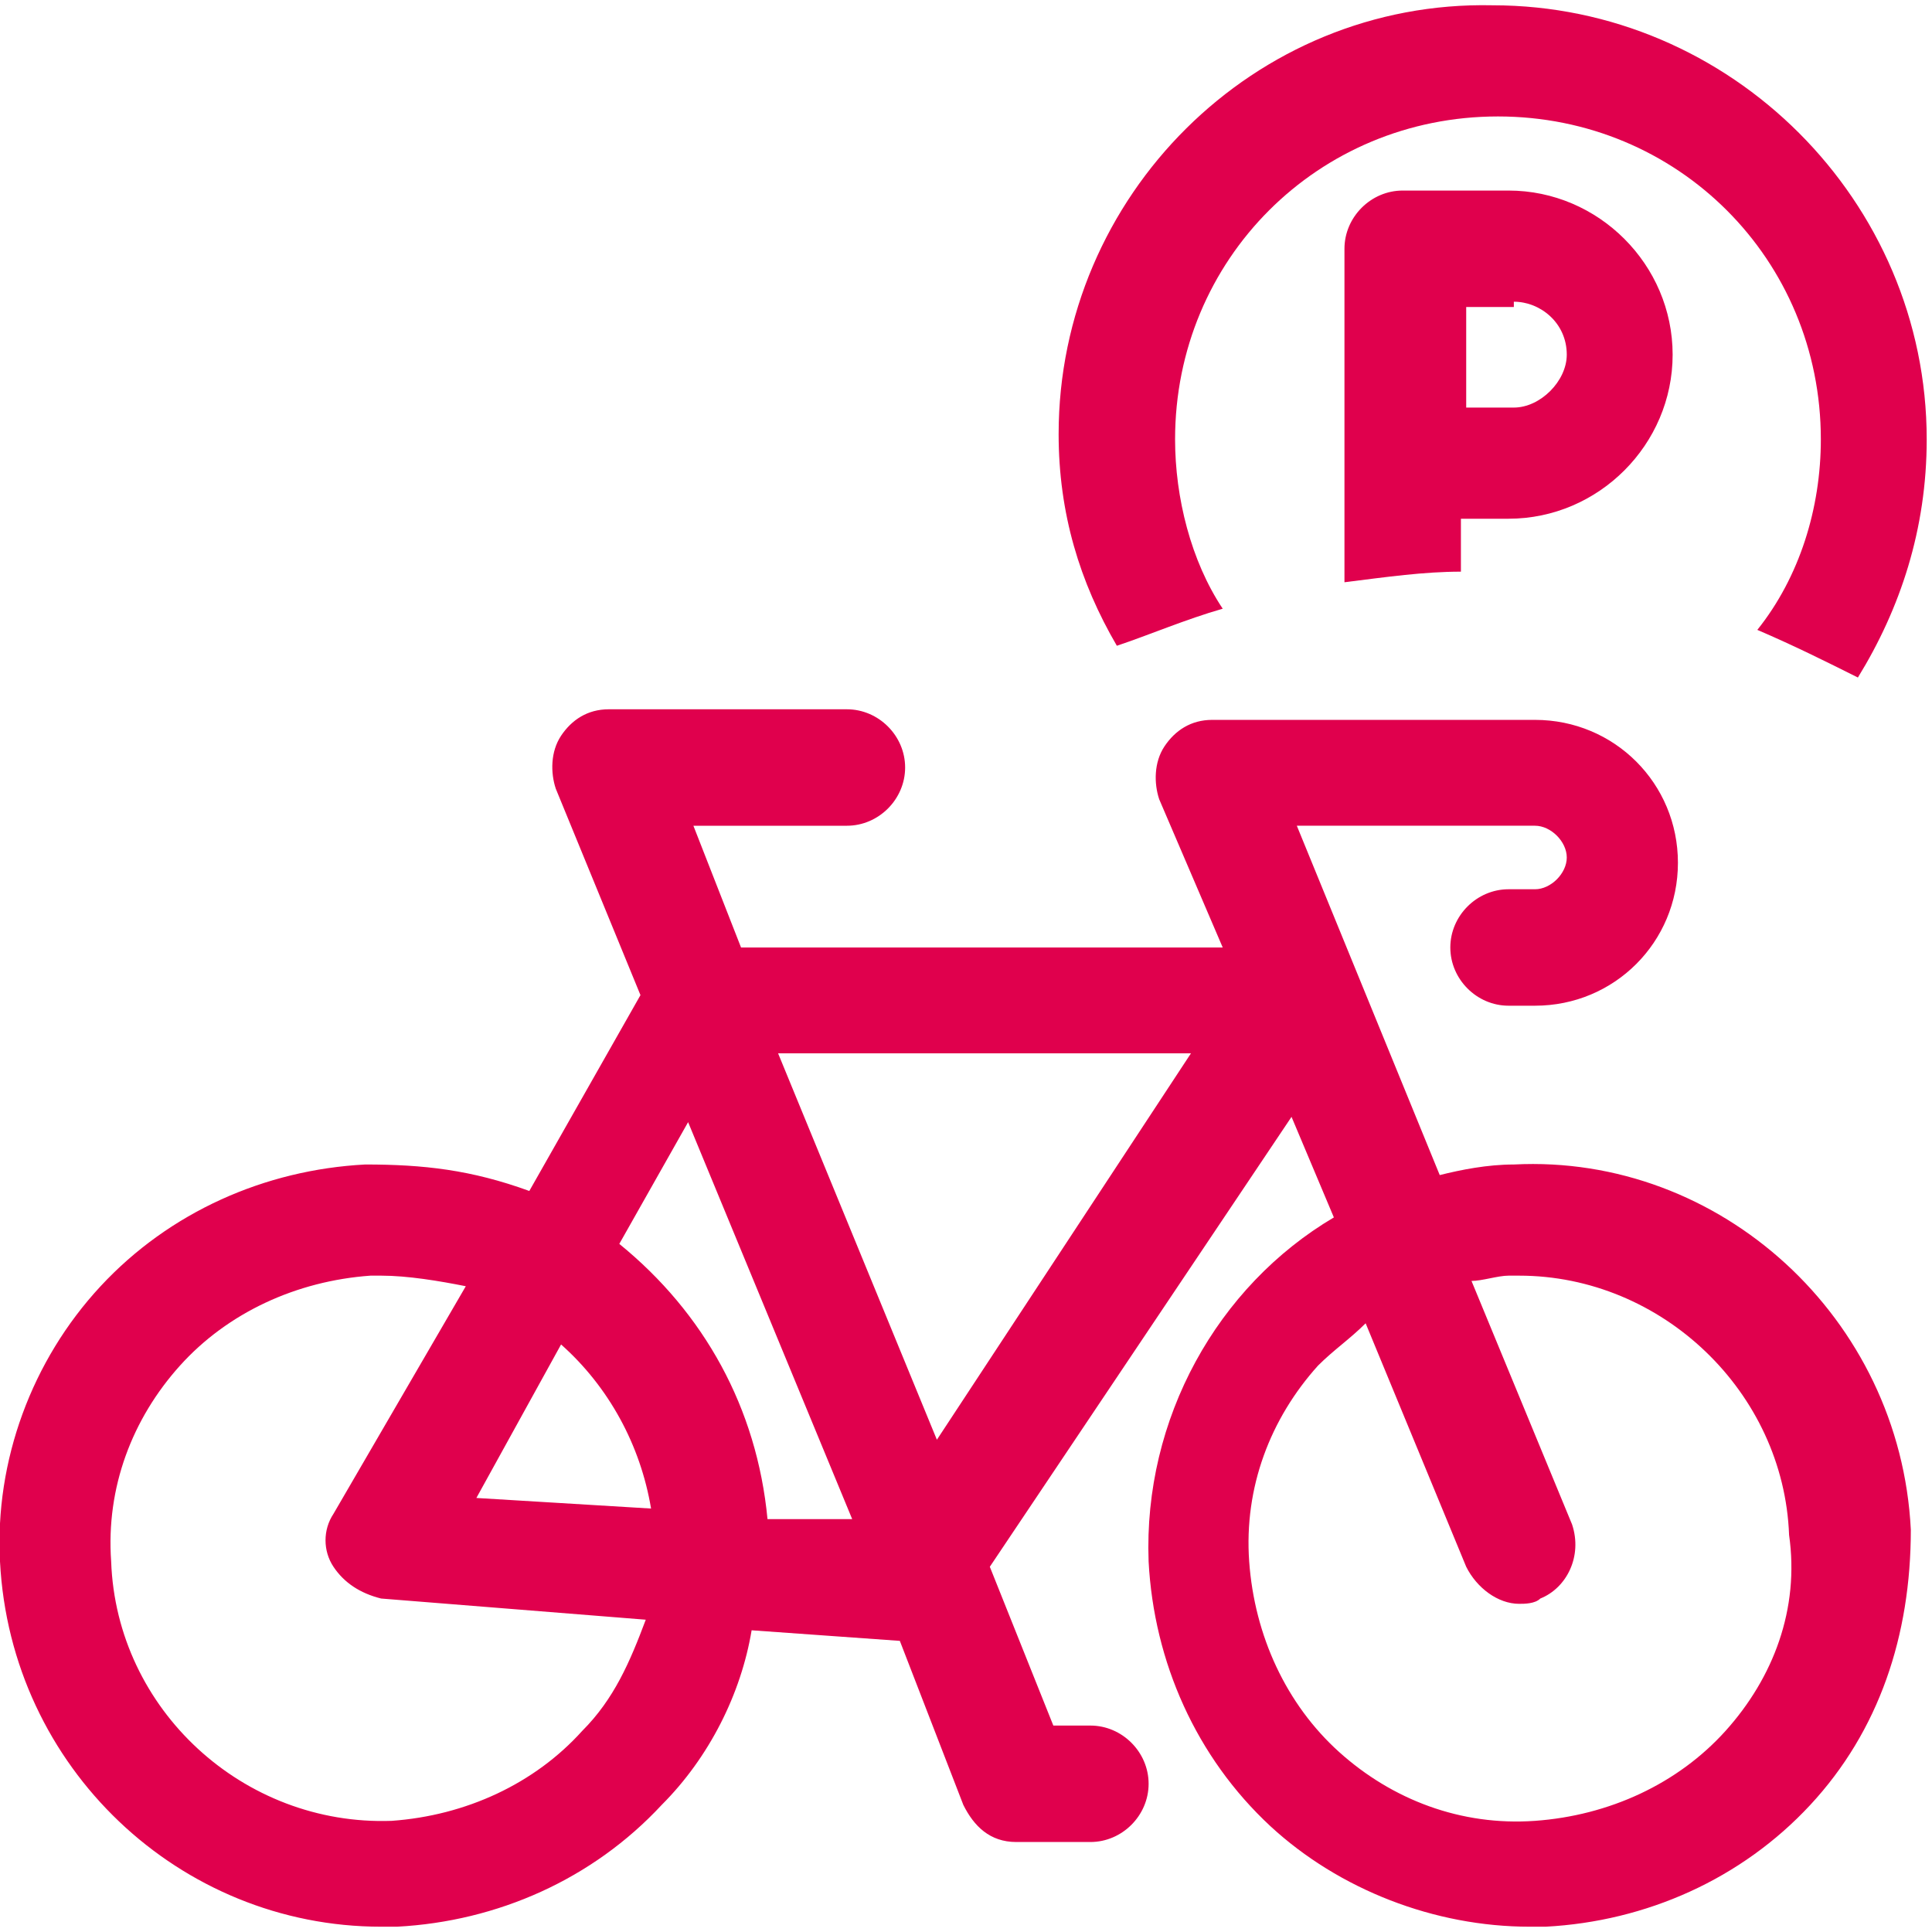
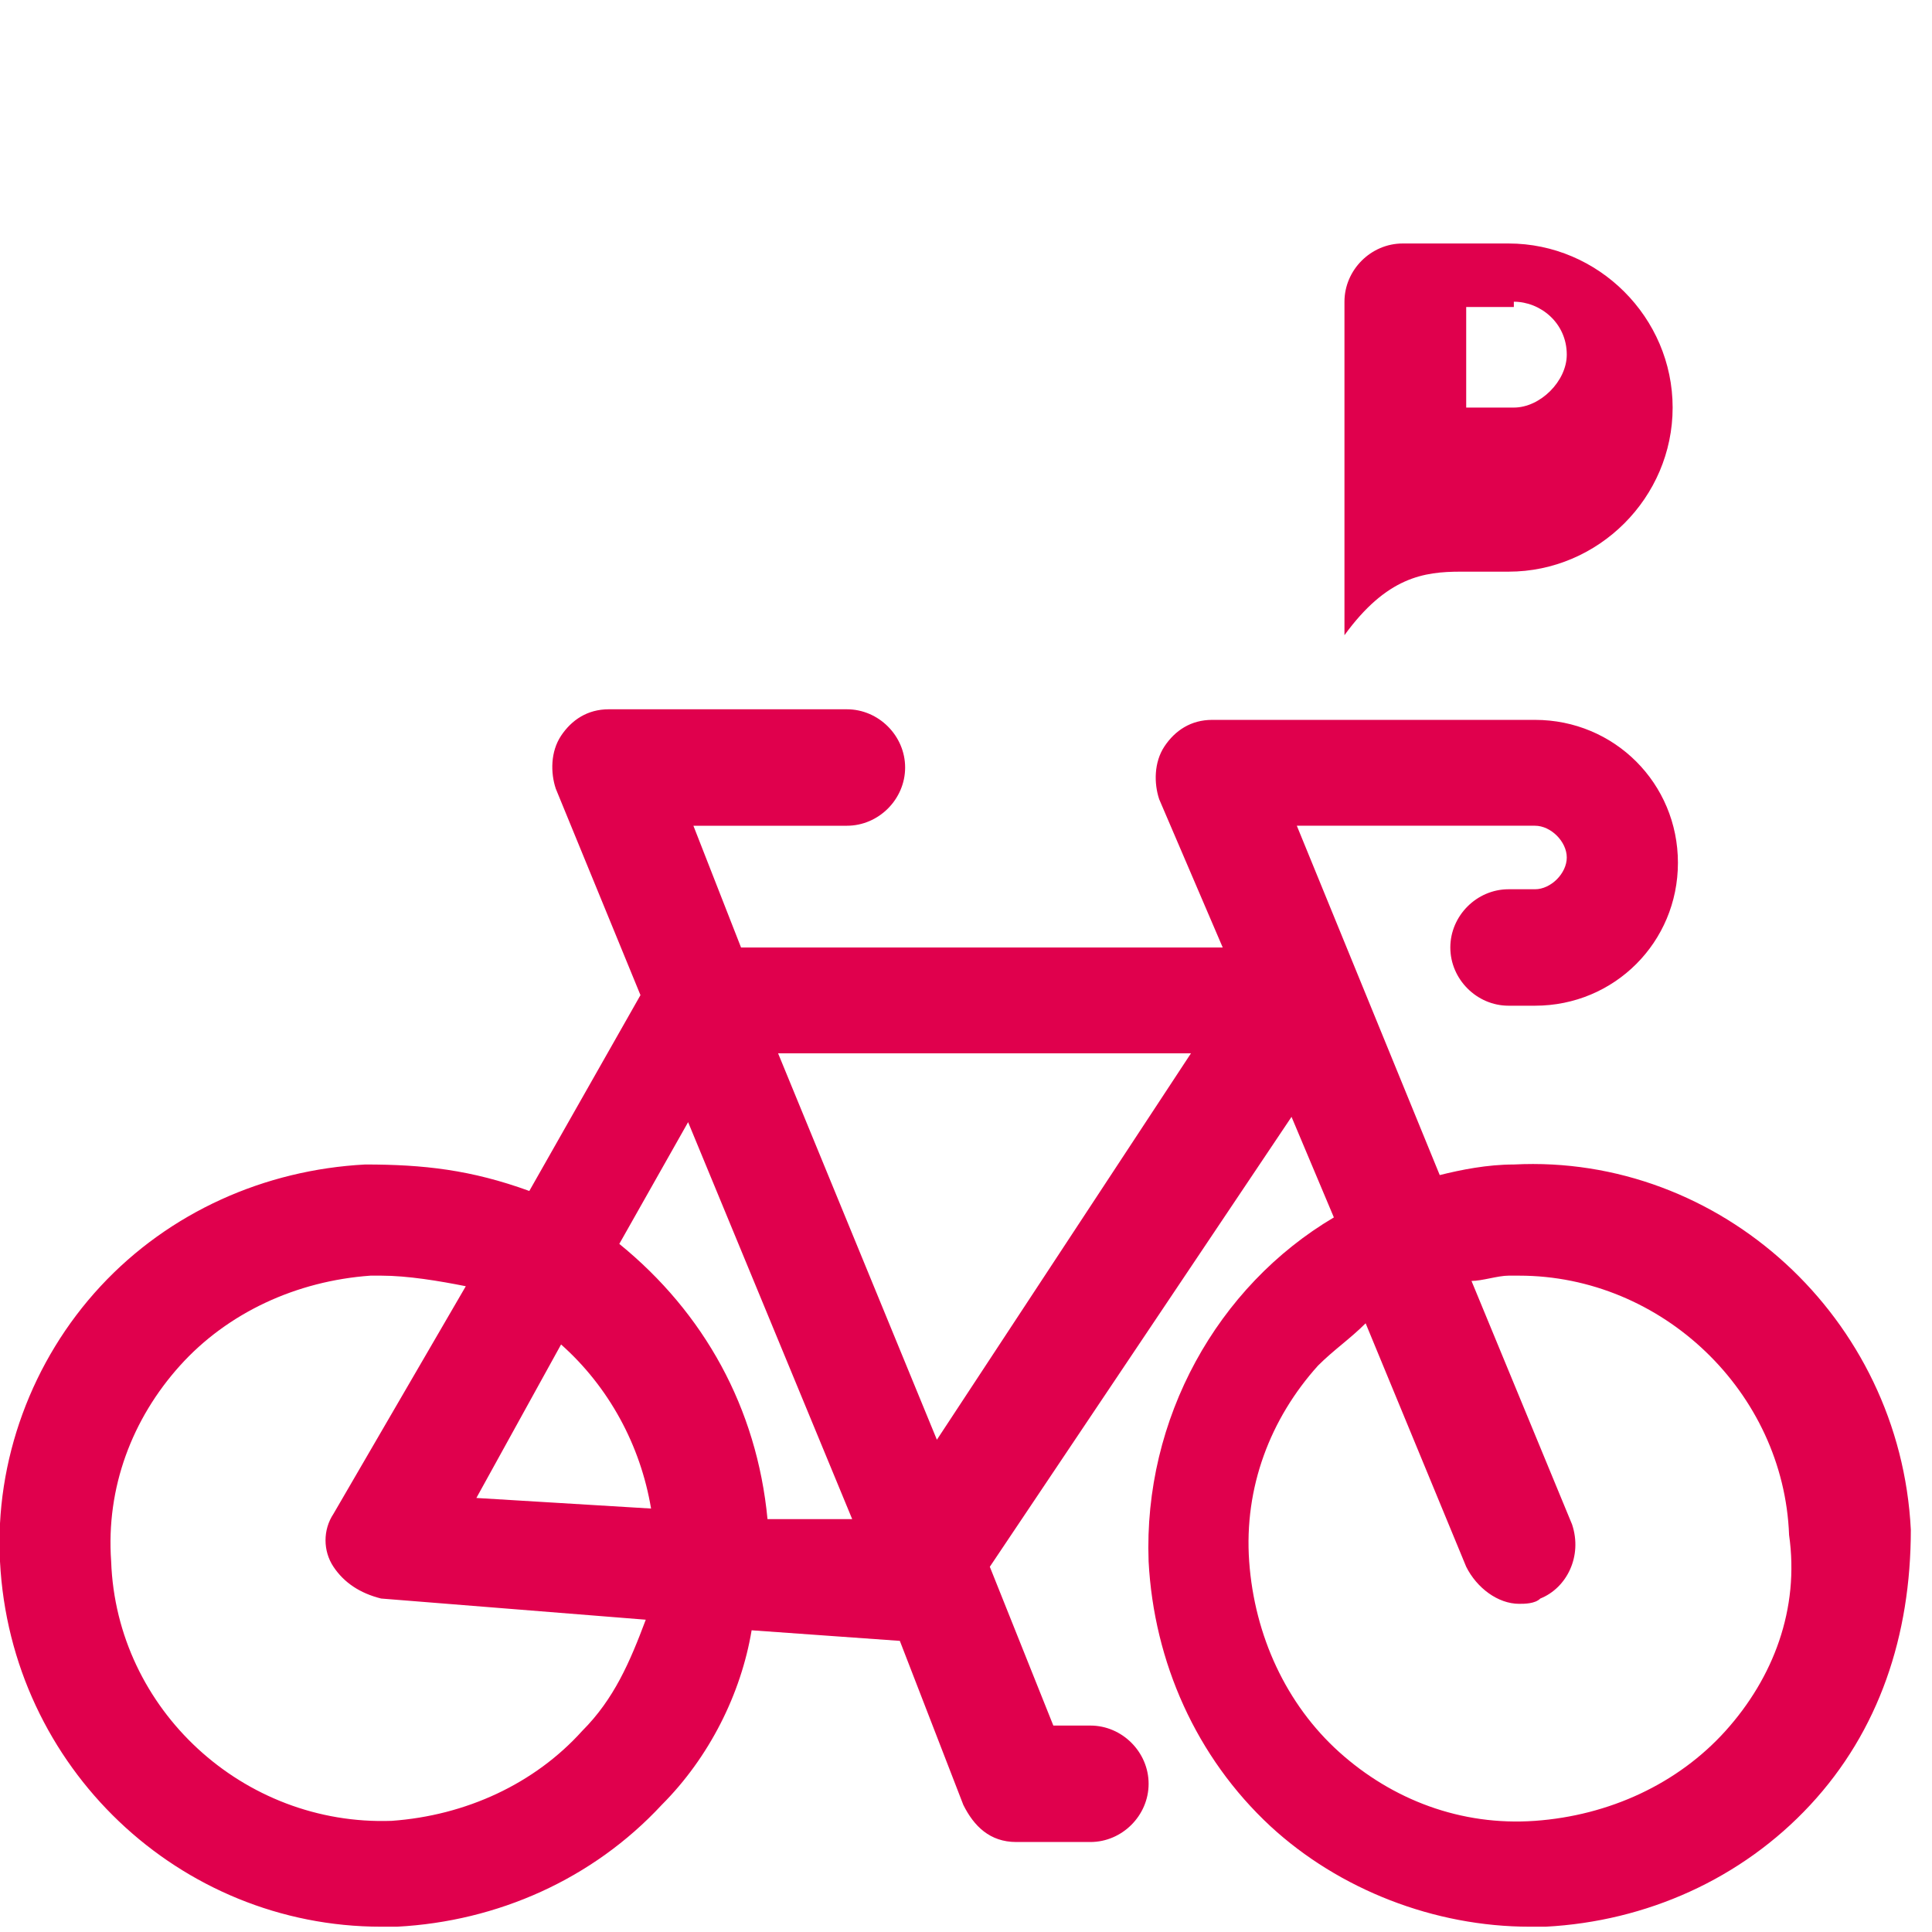
<svg xmlns="http://www.w3.org/2000/svg" id="Layer_1" x="0px" y="0px" viewBox="0 0 36.5 36.5" style="enable-background:new 0 0 36.5 36.5;" xml:space="preserve">
  <style type="text/css"> .st0{fill:#E0004D;} </style>
-   <path class="st0" d="M27.6,10.8v-1c0.4,0,0.7,0,0.9,0c1.7,0,3.1-1.4,3.1-3.1s-1.4-3.1-3.1-3.1h-2c-0.6,0-1.1,0.5-1.1,1.1v6.3 C26.2,10.9,26.9,10.8,27.6,10.8z M28.6,5.7c0.5,0,1,0.4,1,1c0,0.5-0.5,1-1,1c-0.2,0-0.6,0-0.9,0c0-1,0-0.7,0-1.9H28.6z" />
-   <path class="st0" d="M23.1,11.5c-0.6-0.9-0.9-2.1-0.9-3.2c0-3.4,2.7-6.1,6.1-6.1c3.4,0,6.1,2.7,6.1,6.1c0,1.3-0.4,2.6-1.2,3.6 c0.7,0.3,1.3,0.6,1.9,0.9c0.8-1.3,1.3-2.8,1.3-4.5c0-4.5-3.7-8.2-8.2-8.2C23.7,0,20,3.7,20,8.2c0,1.5,0.4,2.8,1.1,4 C21.7,12,22.4,11.7,23.1,11.5z" />
+   <path class="st0" d="M27.6,10.8c0.4,0,0.7,0,0.9,0c1.7,0,3.1-1.4,3.1-3.1s-1.4-3.1-3.1-3.1h-2c-0.6,0-1.1,0.5-1.1,1.1v6.3 C26.2,10.9,26.9,10.8,27.6,10.8z M28.6,5.7c0.5,0,1,0.4,1,1c0,0.5-0.5,1-1,1c-0.2,0-0.6,0-0.9,0c0-1,0-0.7,0-1.9H28.6z" />
  <path class="st0" d="M32.6,32.7c-0.9,1-2.2,1.6-3.6,1.7c-1.4,0.1-2.7-0.4-3.7-1.3c-1-0.9-1.6-2.2-1.7-3.6c-0.1-1.4,0.4-2.7,1.3-3.7 c0.3-0.3,0.6-0.5,0.9-0.8l1.9,4.6c0.2,0.4,0.6,0.7,1,0.7c0.1,0,0.3,0,0.4-0.1c0.5-0.2,0.8-0.8,0.6-1.4l-1.9-4.6 c0.2,0,0.5-0.1,0.7-0.1c0.1,0,0.2,0,0.2,0c2.7,0,5,2.2,5.1,4.9C34,30.4,33.5,31.7,32.6,32.7 M17.7,27.2l-3-7.3h7.8L17.7,27.2z M14.5,28.7c-0.2-2.1-1.2-3.9-2.8-5.2l1.3-2.3l3.1,7.5L14.5,28.7z M12.3,28.5L9,28.3l1.6-2.9C11.5,26.2,12.1,27.3,12.3,28.5z M11,32.7c-0.9,1-2.2,1.6-3.6,1.7c-2.8,0.1-5.2-2.1-5.3-4.9c-0.1-1.4,0.4-2.7,1.3-3.7c0.9-1,2.2-1.6,3.6-1.7c0.1,0,0.2,0,0.2,0 c0.5,0,1.1,0.1,1.6,0.2l-2.5,4.3c-0.2,0.3-0.2,0.7,0,1c0.2,0.3,0.5,0.5,0.9,0.6l5,0.4C11.9,31.4,11.6,32.1,11,32.7z M36.1,28.9 c-0.2-4-3.6-7.1-7.5-6.9c-0.5,0-1,0.1-1.4,0.2l-2.7-6.6h4.5c0.3,0,0.6,0.3,0.6,0.6c0,0.3-0.3,0.6-0.6,0.6h-0.5 c-0.6,0-1.1,0.5-1.1,1.1c0,0.6,0.5,1.1,1.1,1.1h0.5c1.5,0,2.7-1.2,2.7-2.7c0-1.5-1.2-2.7-2.7-2.7h-6.1c-0.4,0-0.7,0.2-0.9,0.5 s-0.2,0.7-0.1,1l1.2,2.8h-9.1l-0.9-2.3h2.9c0.6,0,1.1-0.5,1.1-1.1c0-0.6-0.5-1.1-1.1-1.1h-4.5c-0.4,0-0.7,0.2-0.9,0.5 c-0.2,0.3-0.2,0.7-0.1,1l1.6,3.9l-2.1,3.7C8.9,22.1,8,22,6.9,22c-1.9,0.1-3.7,0.9-5,2.3c-1.3,1.4-2,3.3-1.9,5.2 c0.2,3.9,3.4,6.9,7.2,6.9c0.1,0,0.2,0,0.3,0c1.9-0.1,3.7-0.9,5-2.3c0.9-0.9,1.5-2.1,1.7-3.3L17,31l1.2,3.1c0.2,0.4,0.5,0.7,1,0.7 h1.4c0.6,0,1.1-0.5,1.1-1.1c0-0.6-0.5-1.1-1.1-1.1h-0.7l-1.2-3l5.7-8.5l0.8,1.9c-2.2,1.3-3.6,3.8-3.5,6.5c0.1,1.9,0.9,3.7,2.3,5 c1.3,1.2,3.1,1.9,4.9,1.9c0.1,0,0.2,0,0.3,0c1.9-0.1,3.7-0.9,5-2.3C35.5,32.7,36.1,30.9,36.1,28.9z" />
</svg>